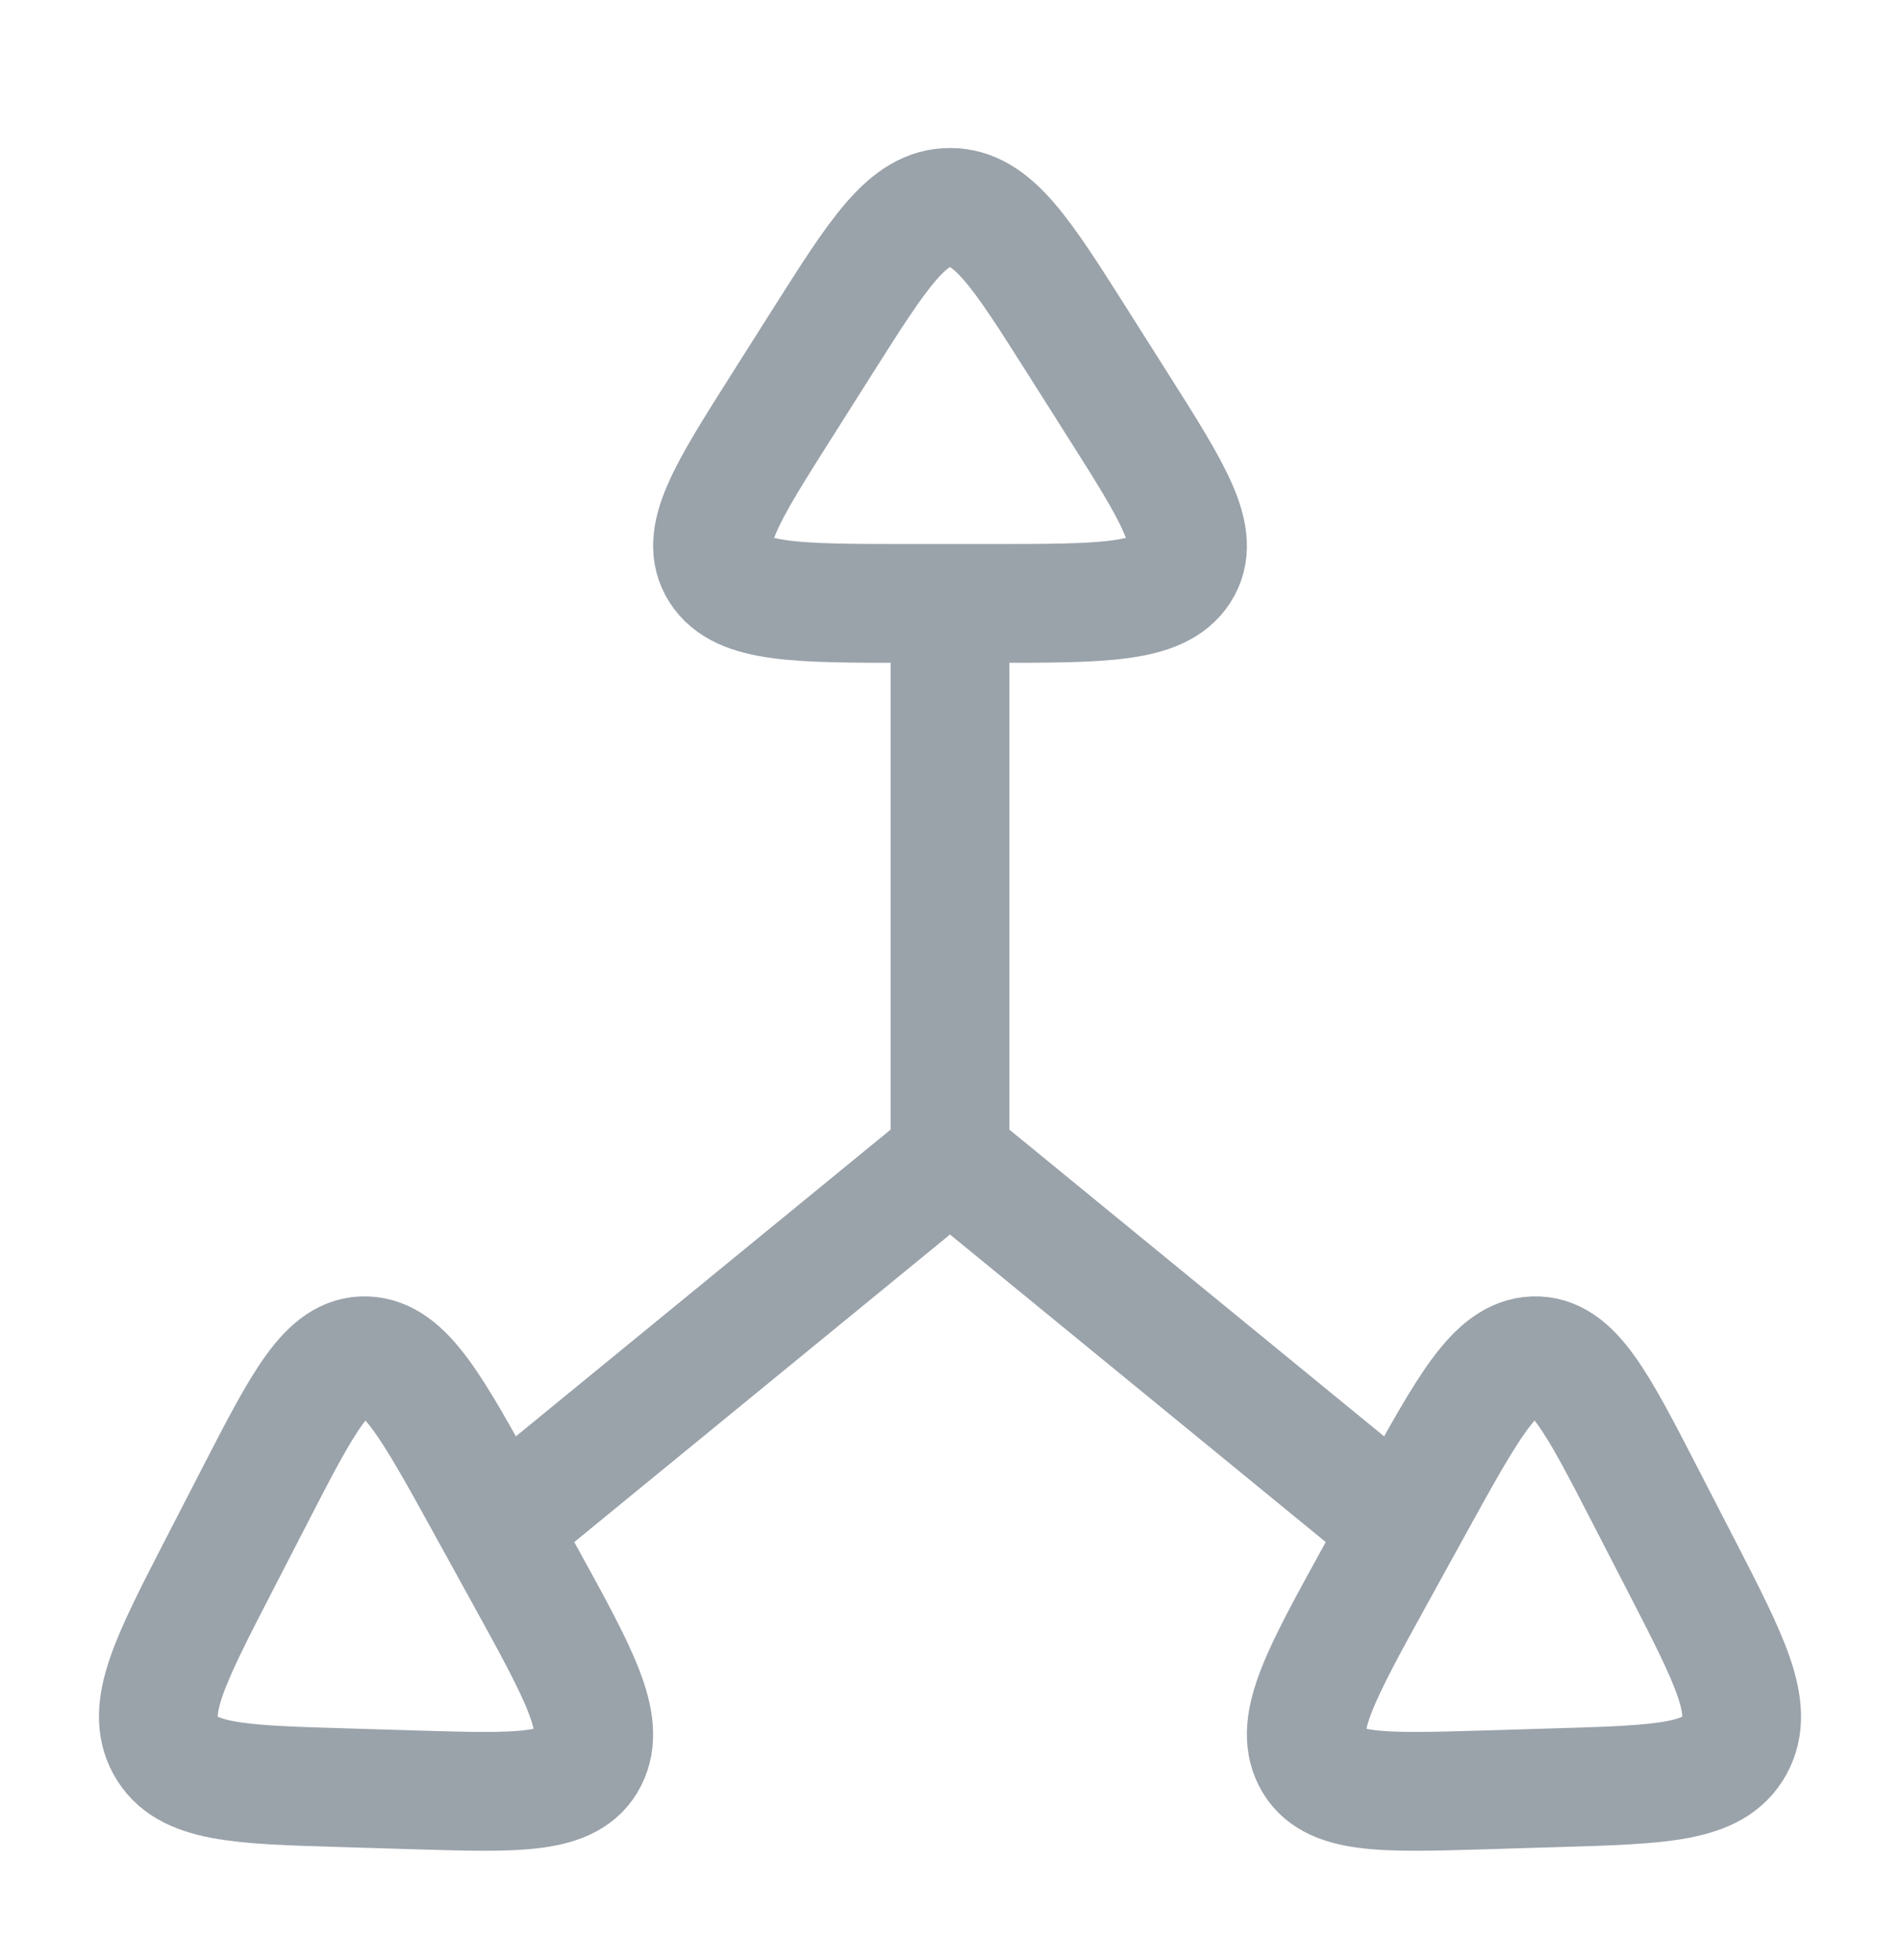
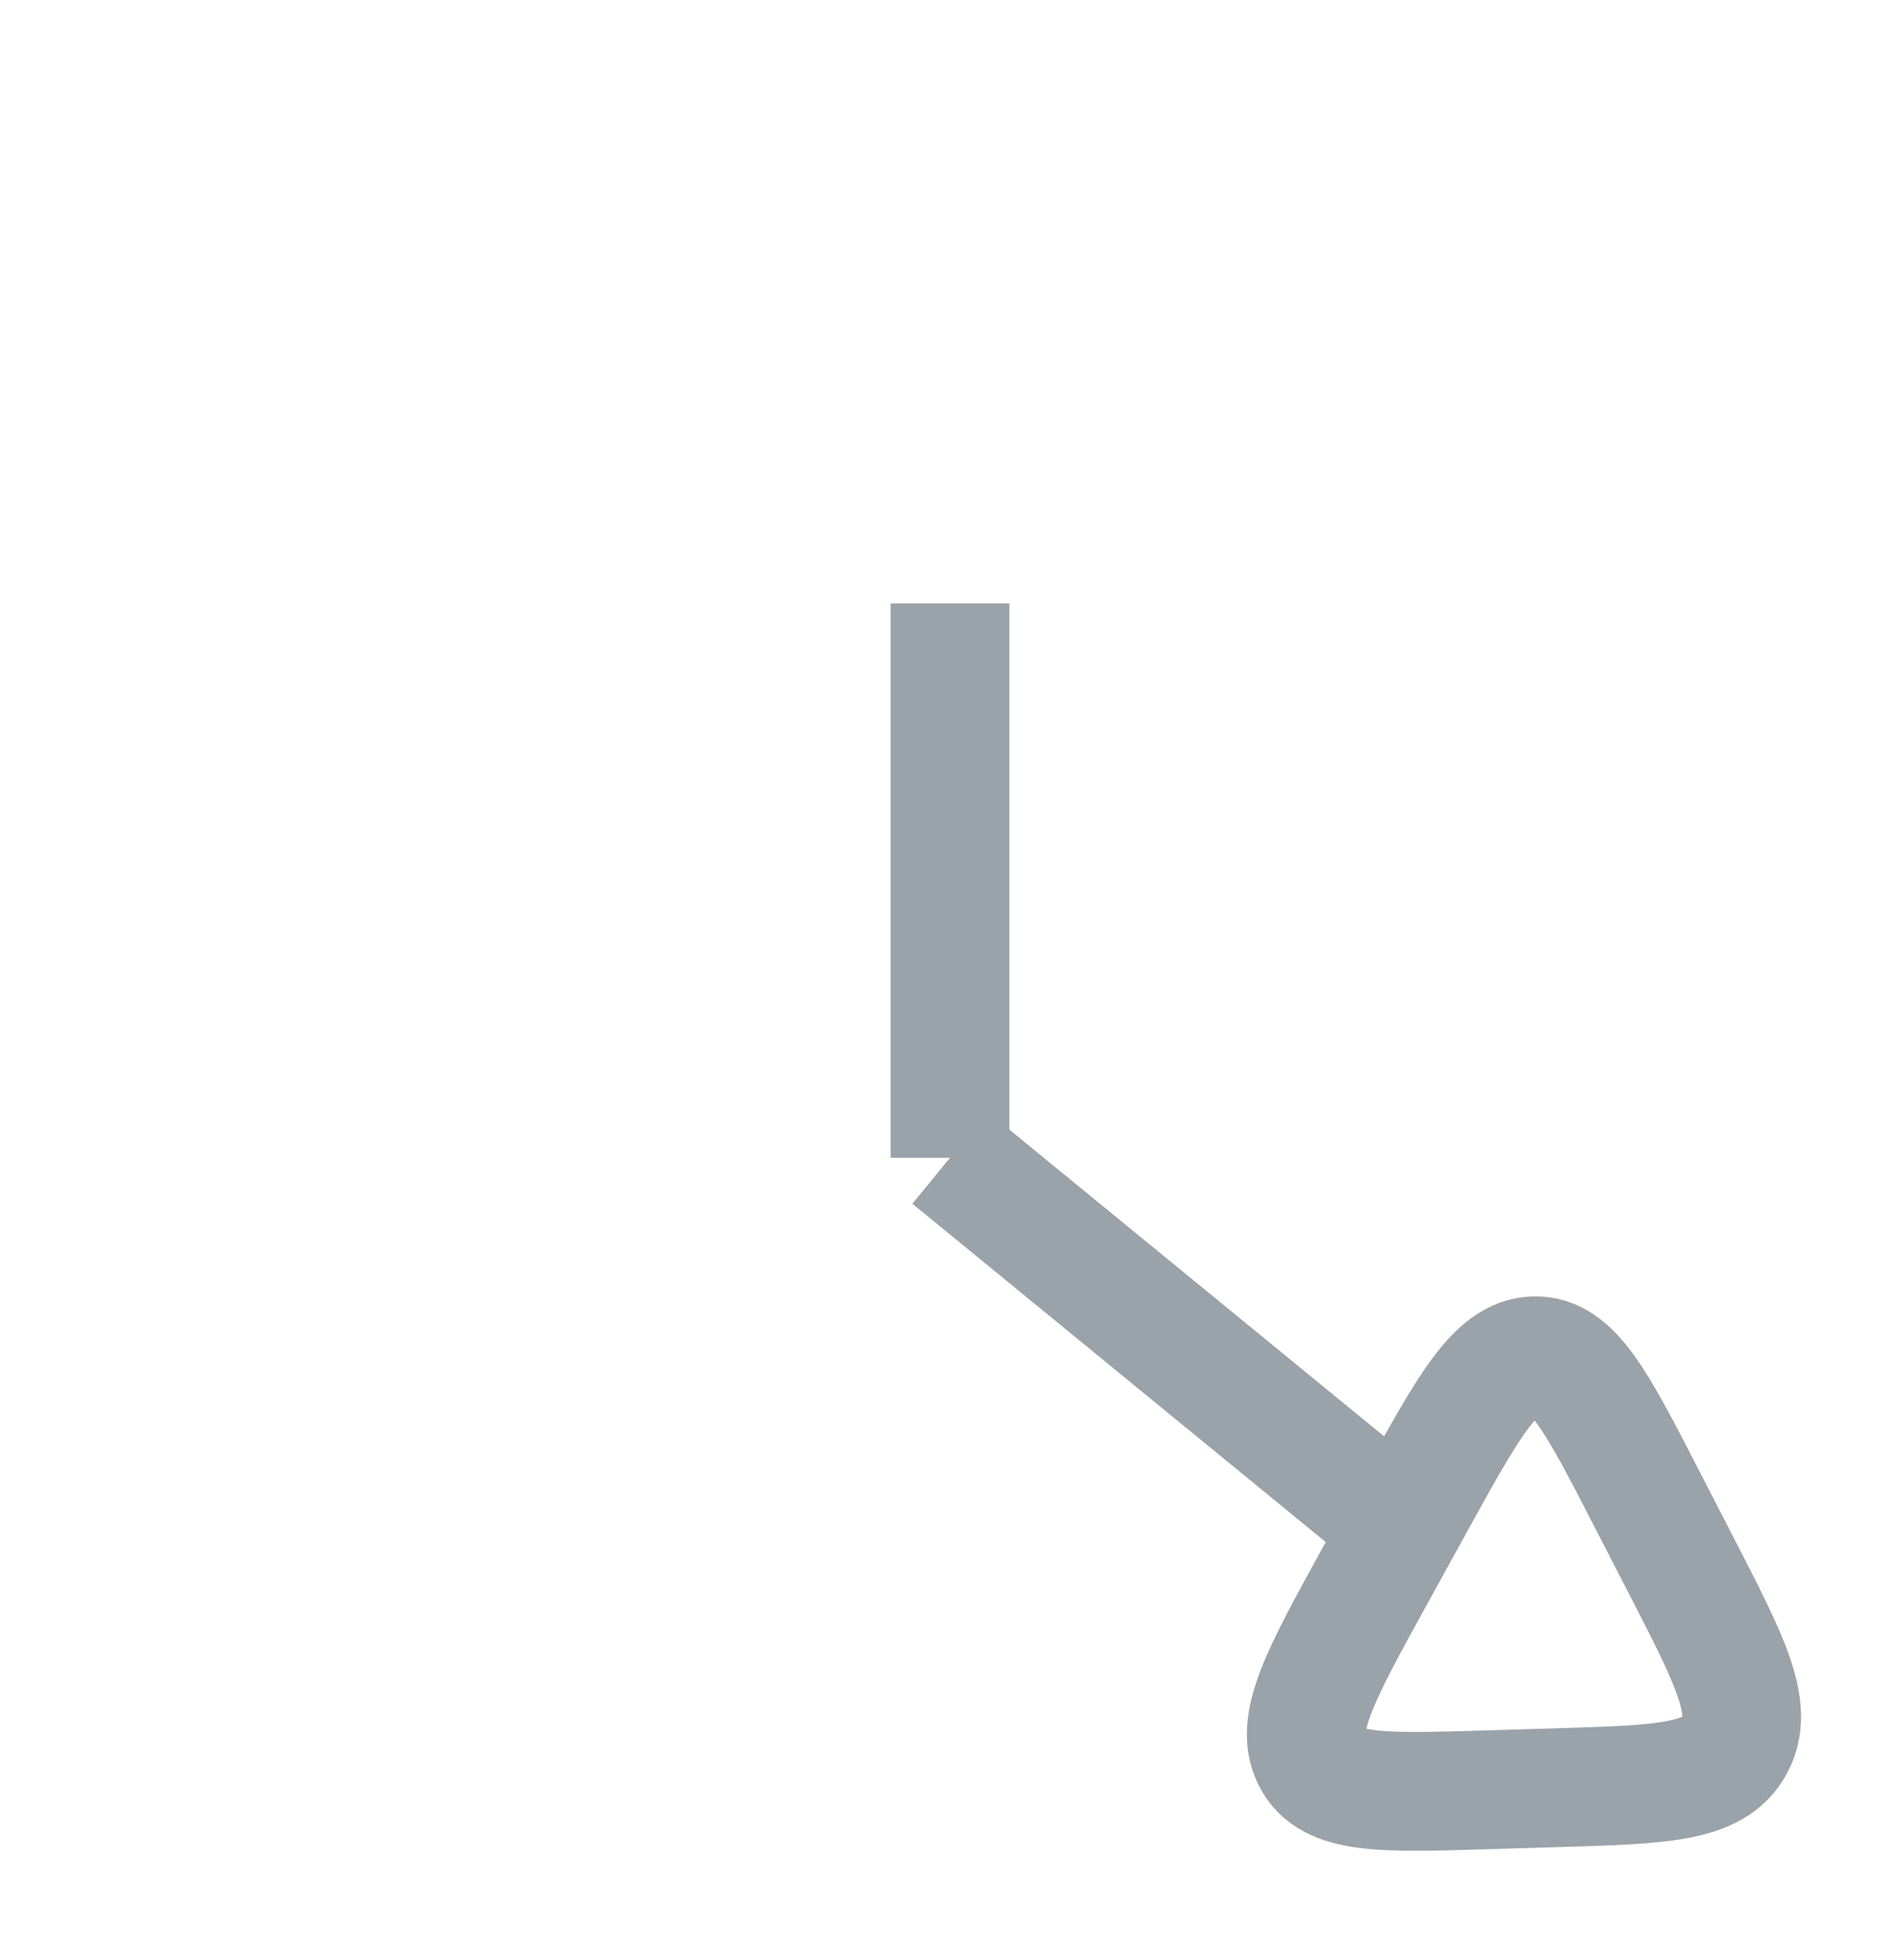
<svg xmlns="http://www.w3.org/2000/svg" width="32" height="33" viewBox="0 0 32 33" fill="none">
-   <path d="M16 19.492L23.333 25.492M16 19.492L8.667 25.492M16 19.492V10.159" stroke="#9AA2AA" stroke-width="2" />
-   <path d="M13.855 5.746C14.807 4.244 15.283 3.492 16 3.492C16.717 3.492 17.193 4.244 18.145 5.746L18.829 6.826C19.768 8.308 20.238 9.049 19.881 9.604C19.523 10.159 18.577 10.159 16.684 10.159H15.316C13.423 10.159 12.476 10.159 12.12 9.604C11.762 9.049 12.232 8.308 13.171 6.826L13.855 5.746Z" stroke="#9AA2AA" stroke-width="2" />
+   <path d="M16 19.492L23.333 25.492M16 19.492M16 19.492V10.159" stroke="#9AA2AA" stroke-width="2" />
  <path d="M28.31 26.347C29.141 27.959 29.557 28.765 29.211 29.392C28.866 30.019 27.991 30.045 26.243 30.097L24.986 30.135C23.261 30.186 22.398 30.212 22.094 29.612C21.79 29.011 22.246 28.184 23.158 26.529L23.817 25.333C24.73 23.678 25.186 22.85 25.834 22.826C26.483 22.802 26.893 23.598 27.713 25.189L28.31 26.347Z" stroke="#9AA2AA" stroke-width="2" />
-   <path d="M3.69 26.347C2.859 27.959 2.443 28.765 2.789 29.392C3.134 30.019 4.009 30.045 5.757 30.097L7.014 30.135C8.739 30.186 9.602 30.212 9.906 29.612C10.21 29.011 9.754 28.184 8.842 26.529L8.183 25.333C7.271 23.678 6.814 22.85 6.166 22.826C5.518 22.802 5.107 23.598 4.287 25.189L3.69 26.347Z" stroke="#9AA2AA" stroke-width="2" />
</svg>